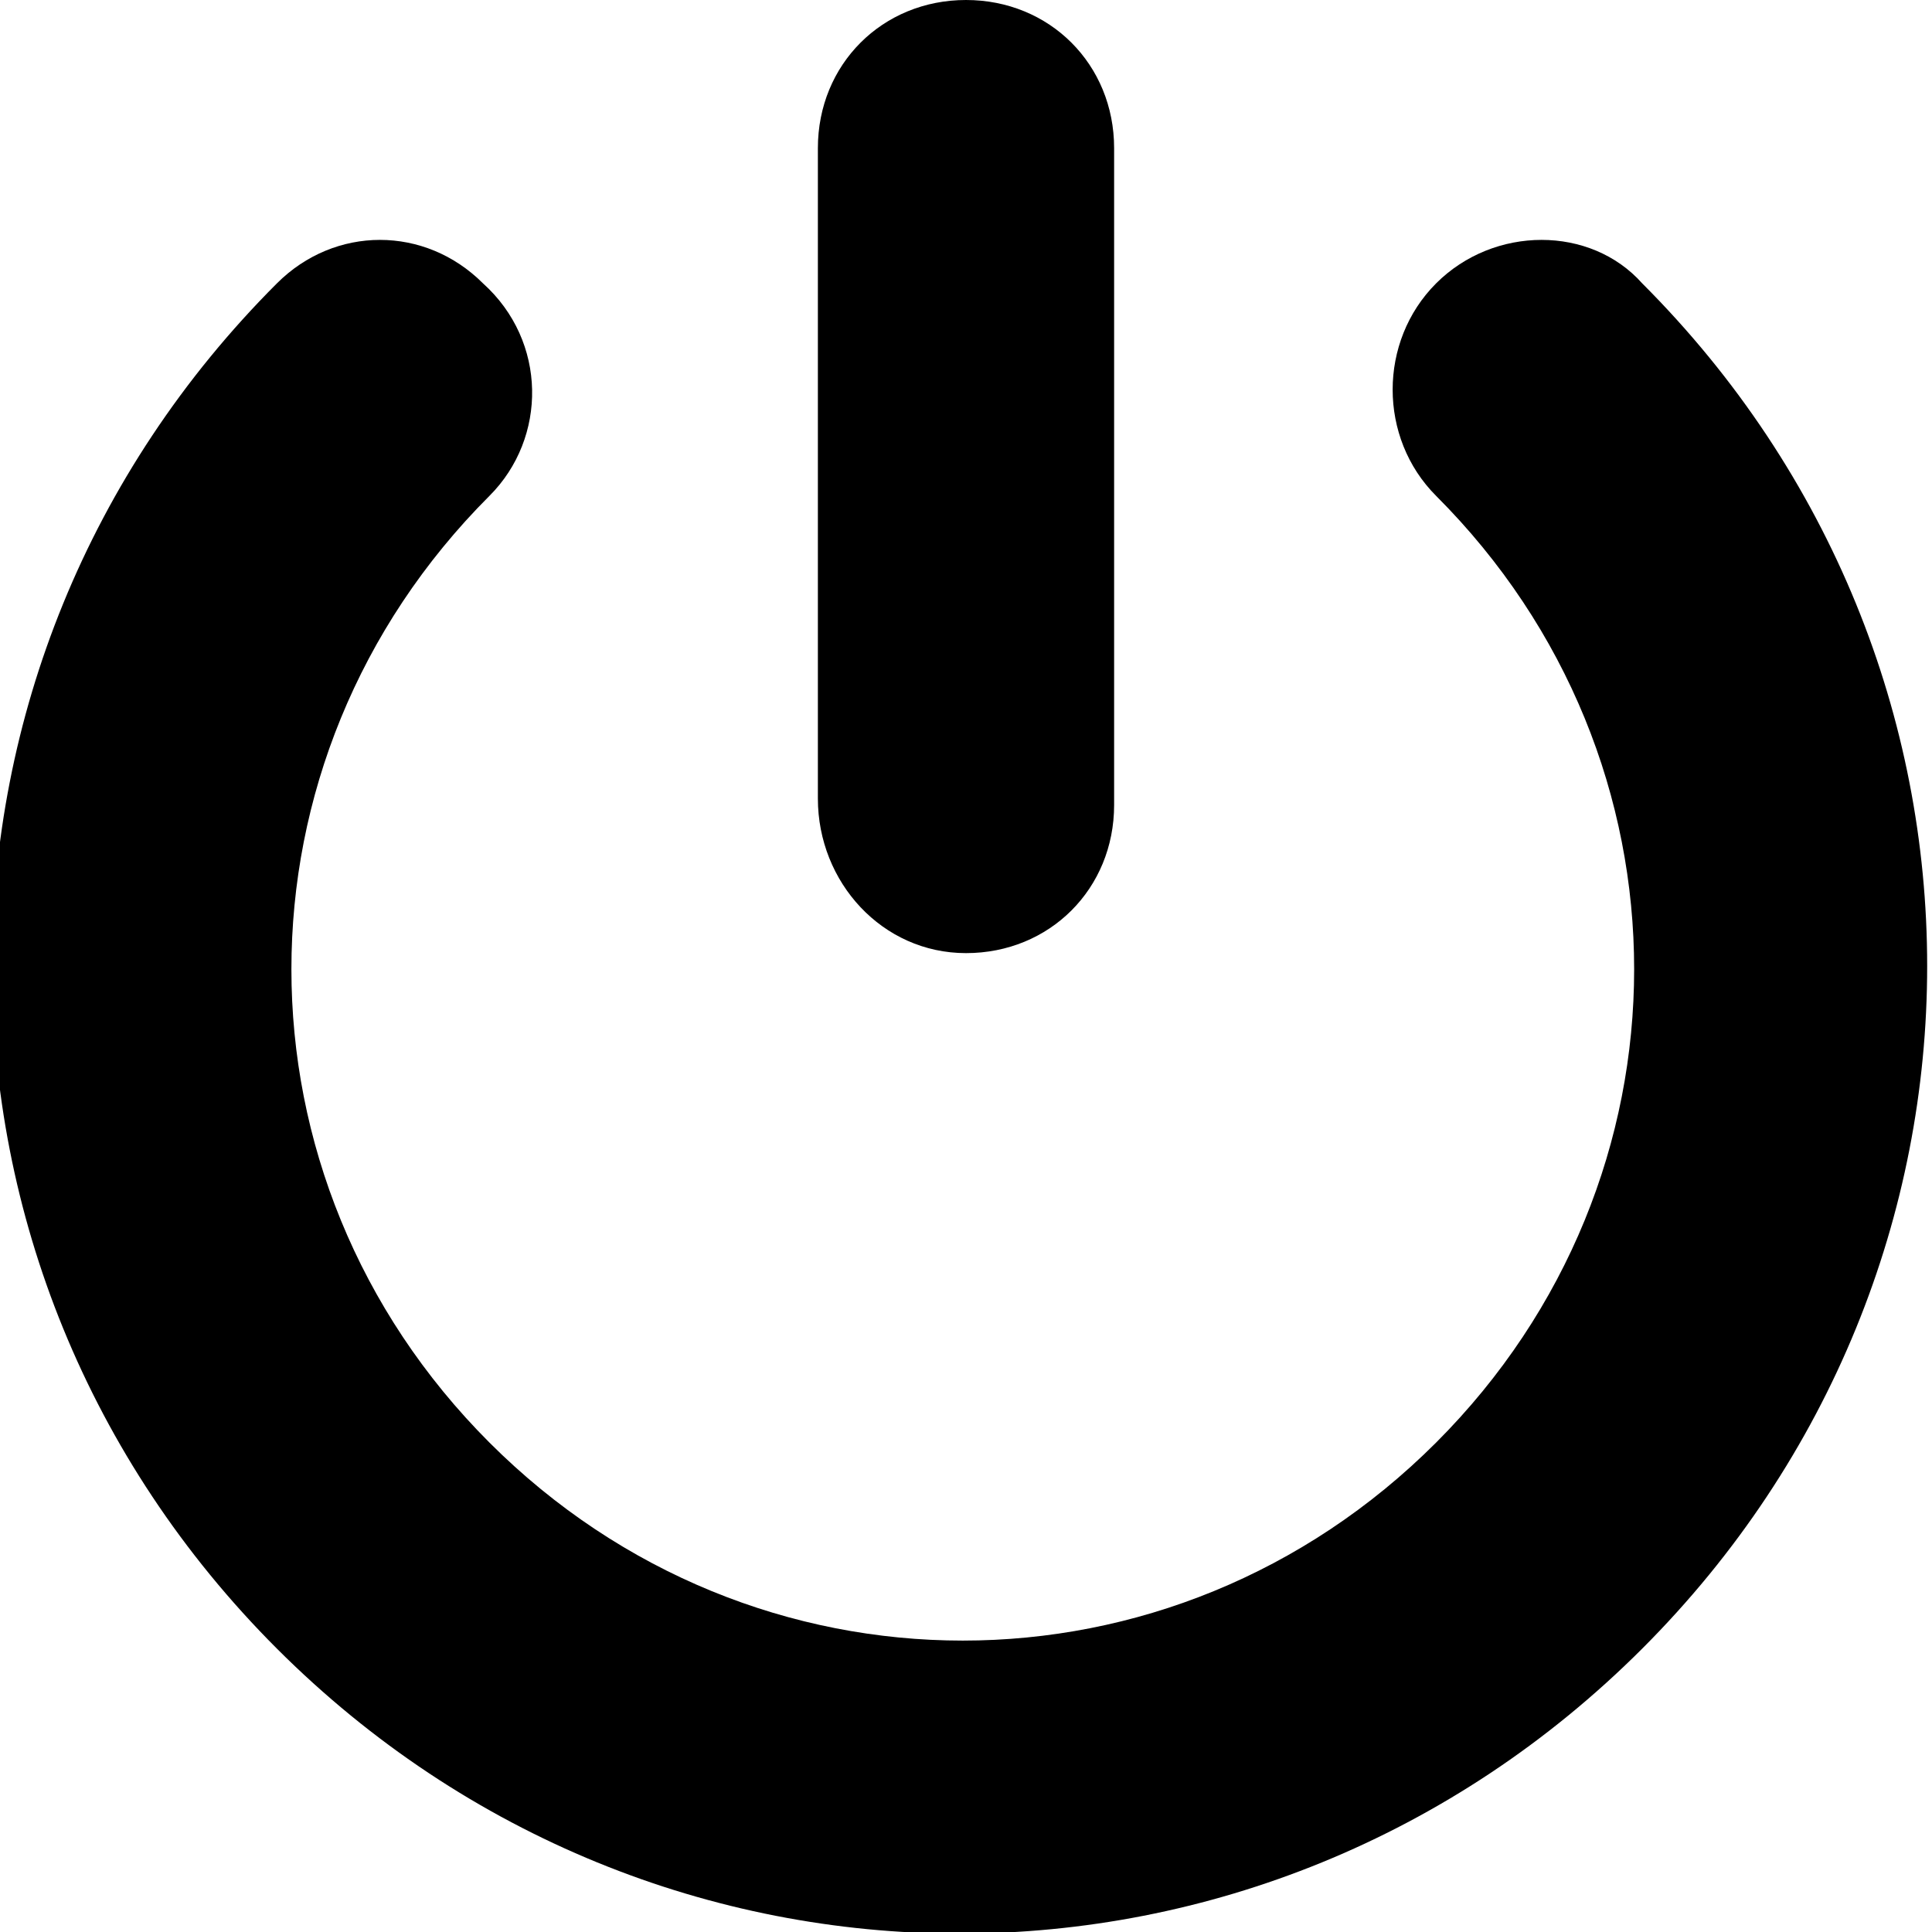
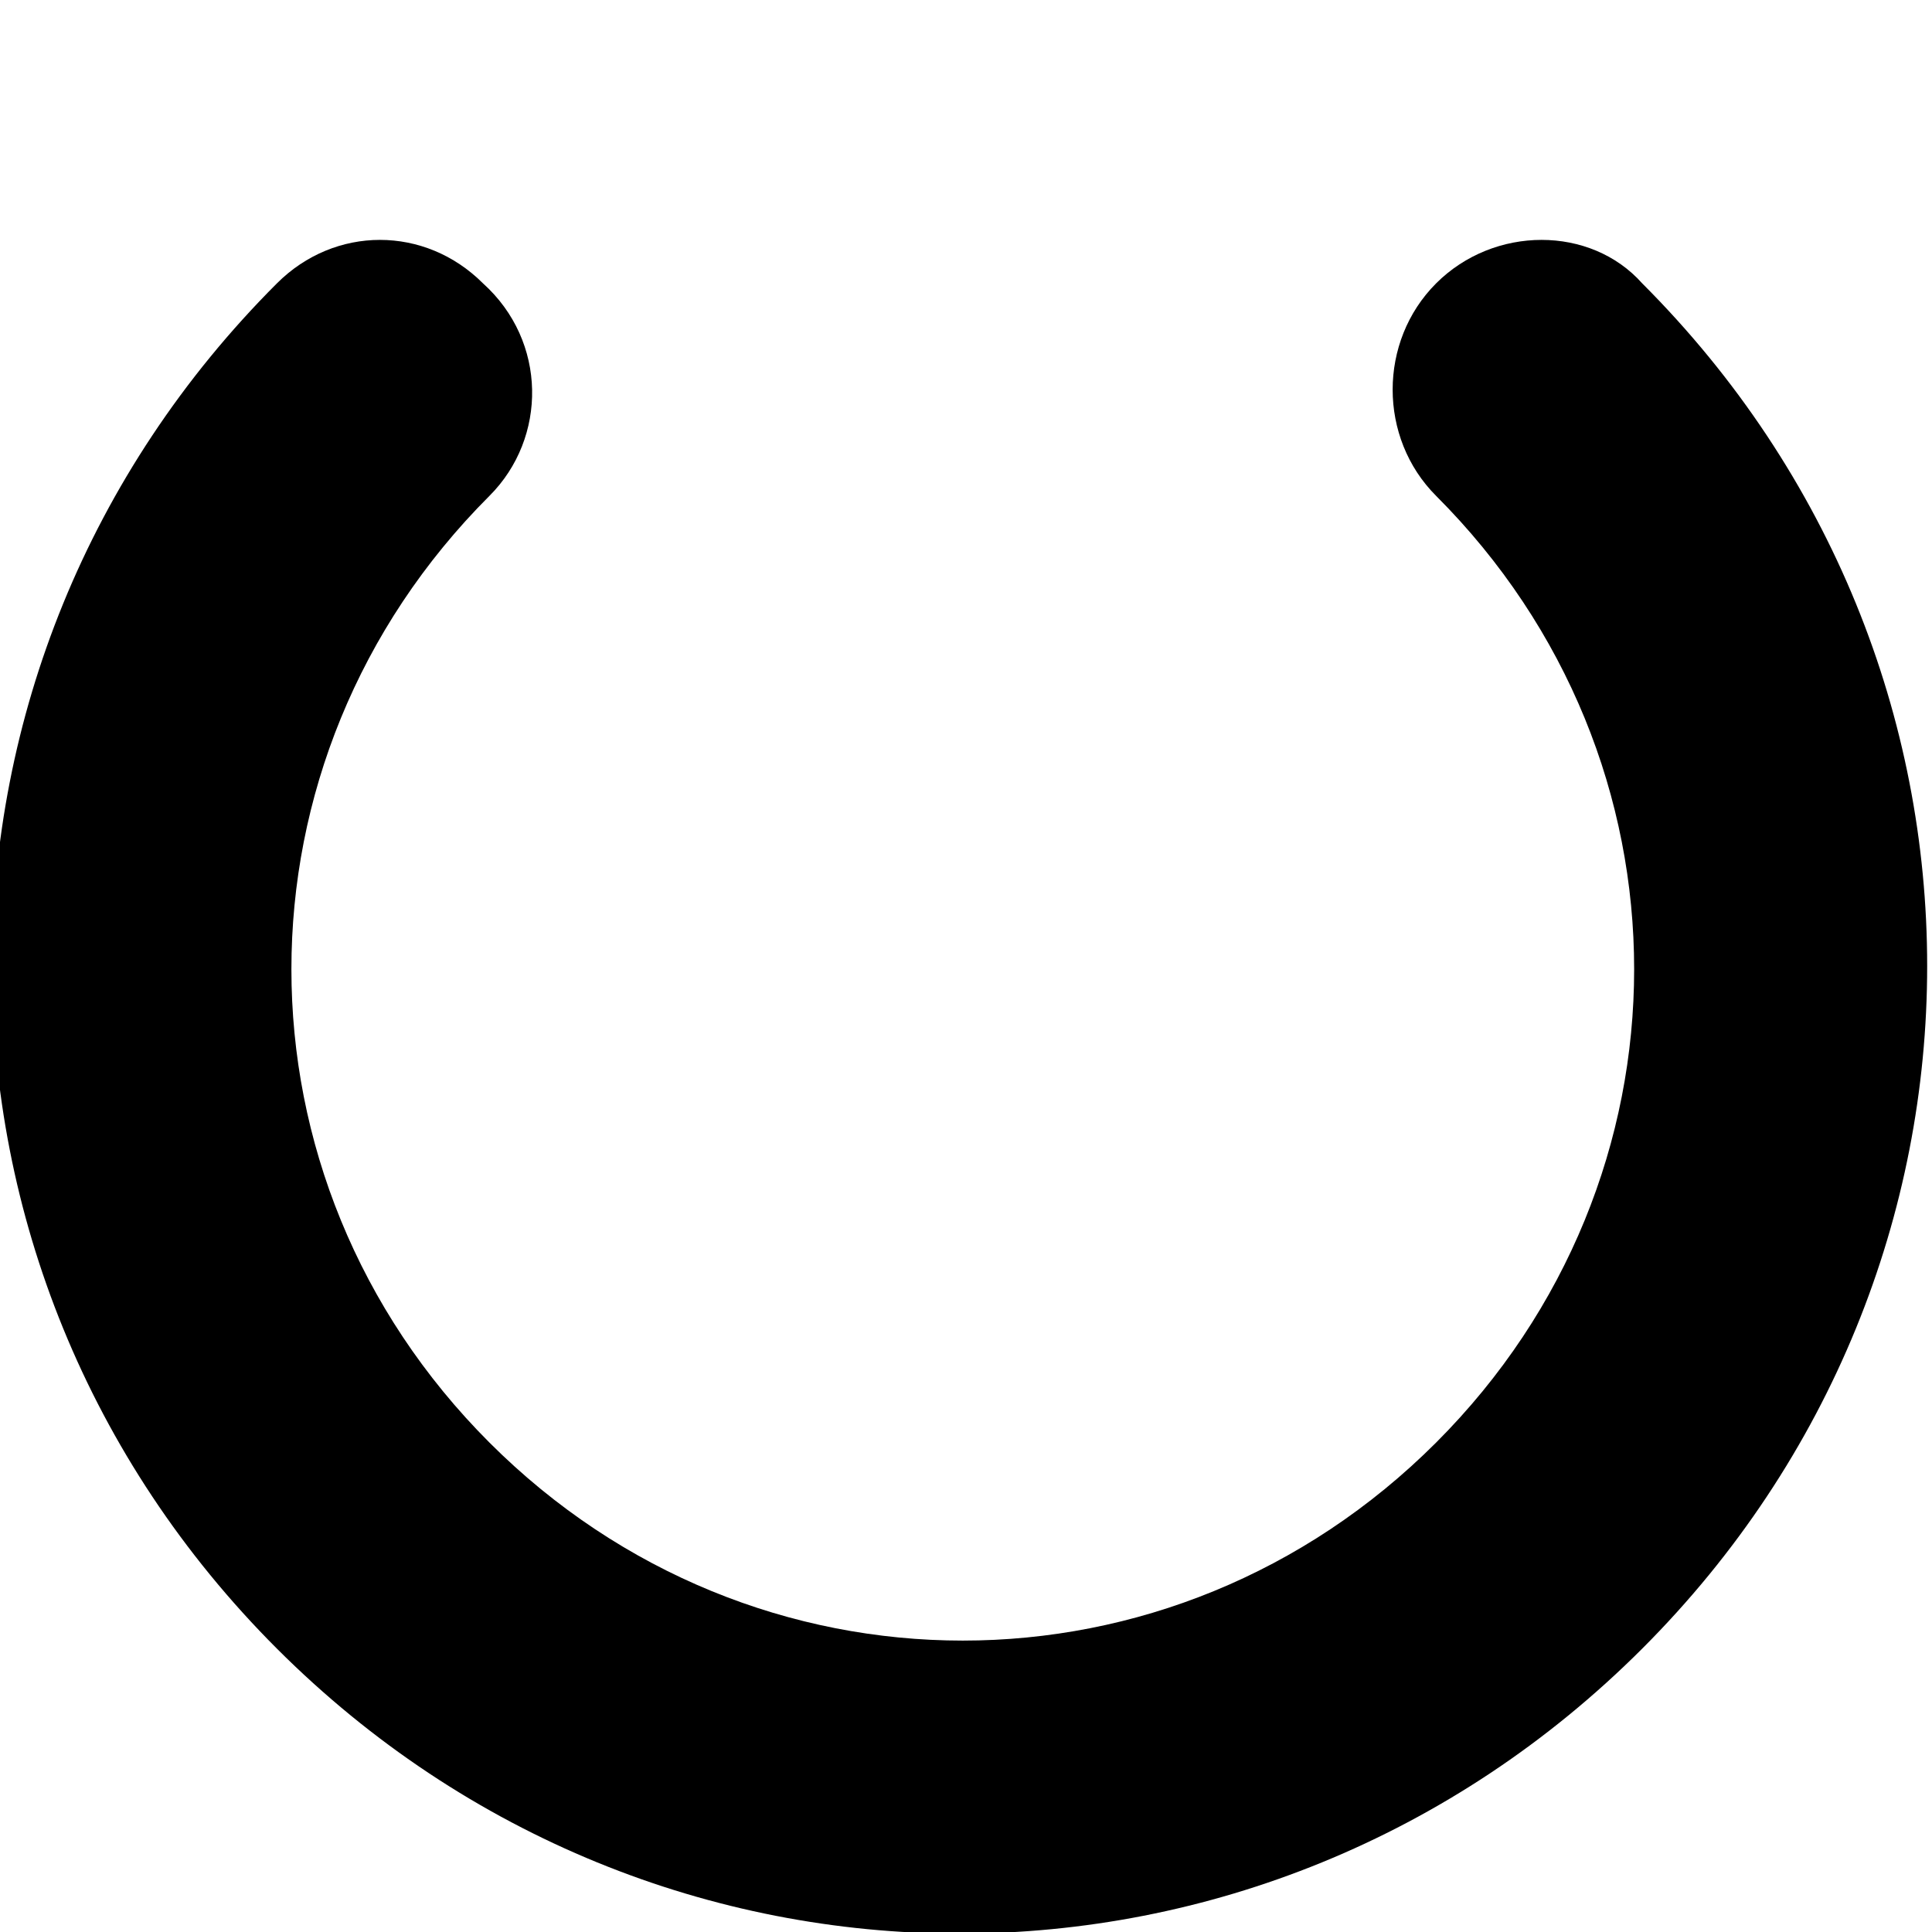
<svg xmlns="http://www.w3.org/2000/svg" version="1.1" id="Layer_1" x="0px" y="0px" viewBox="0 0 30 30" style="enable-background:new 0 0 30 30;" xml:space="preserve">
  <g>
    <path d="M22.3,4.4c-0.9,0.9-0.9,2.4,0,3.3c4.1,4.1,4.1,10.6,0,14.7s-10.6,4.1-14.7,0c-4.1-4.1-4.1-10.6,0-14.7   c0.9-0.9,0.9-2.4-0.1-3.3c-0.9-0.9-2.3-0.9-3.2,0c-5.9,5.9-5.9,15.3,0,21.2s15.3,5.9,21.2,0s5.9-15.3,0-21.2c0,0,0,0,0,0   C24.7,3.5,23.2,3.5,22.3,4.4L22.3,4.4z" />
-     <path d="M15,14.8c1.3,0,2.3-1,2.3-2.3V2.3C17.3,1,16.3,0,15,0s-2.3,1-2.3,2.3v10.1C12.7,13.7,13.7,14.8,15,14.8z" />
  </g>
</svg>